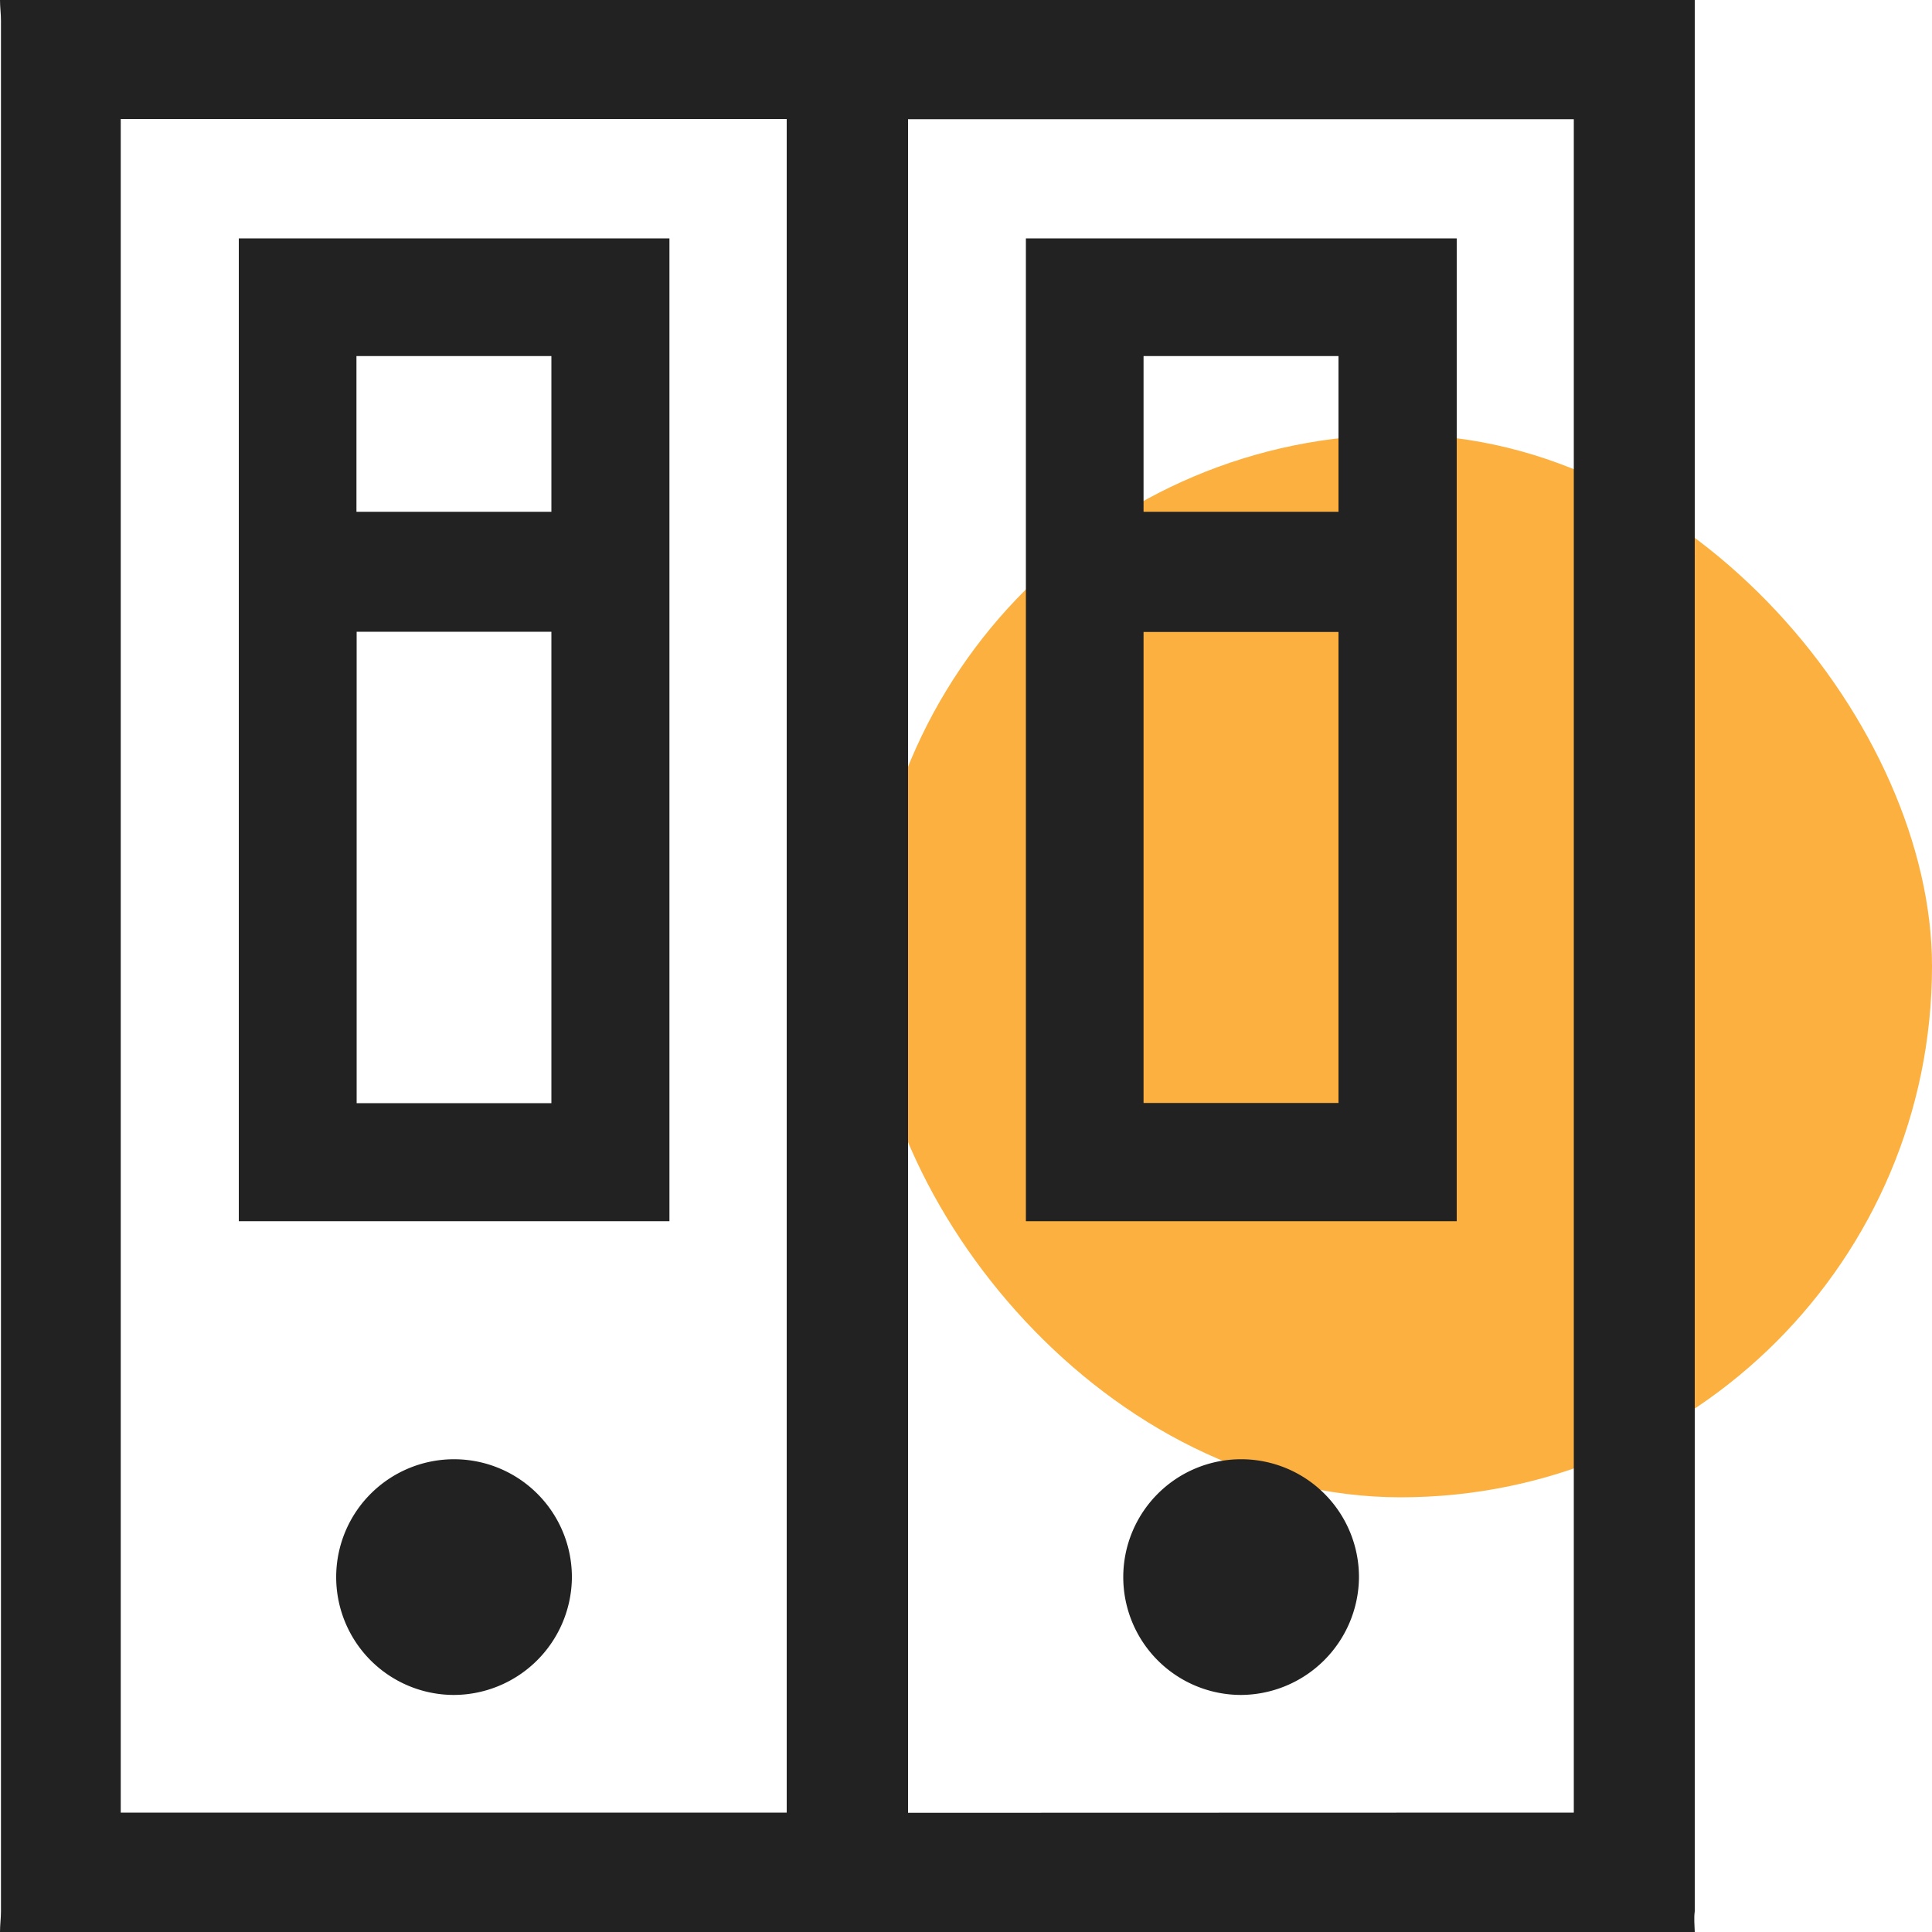
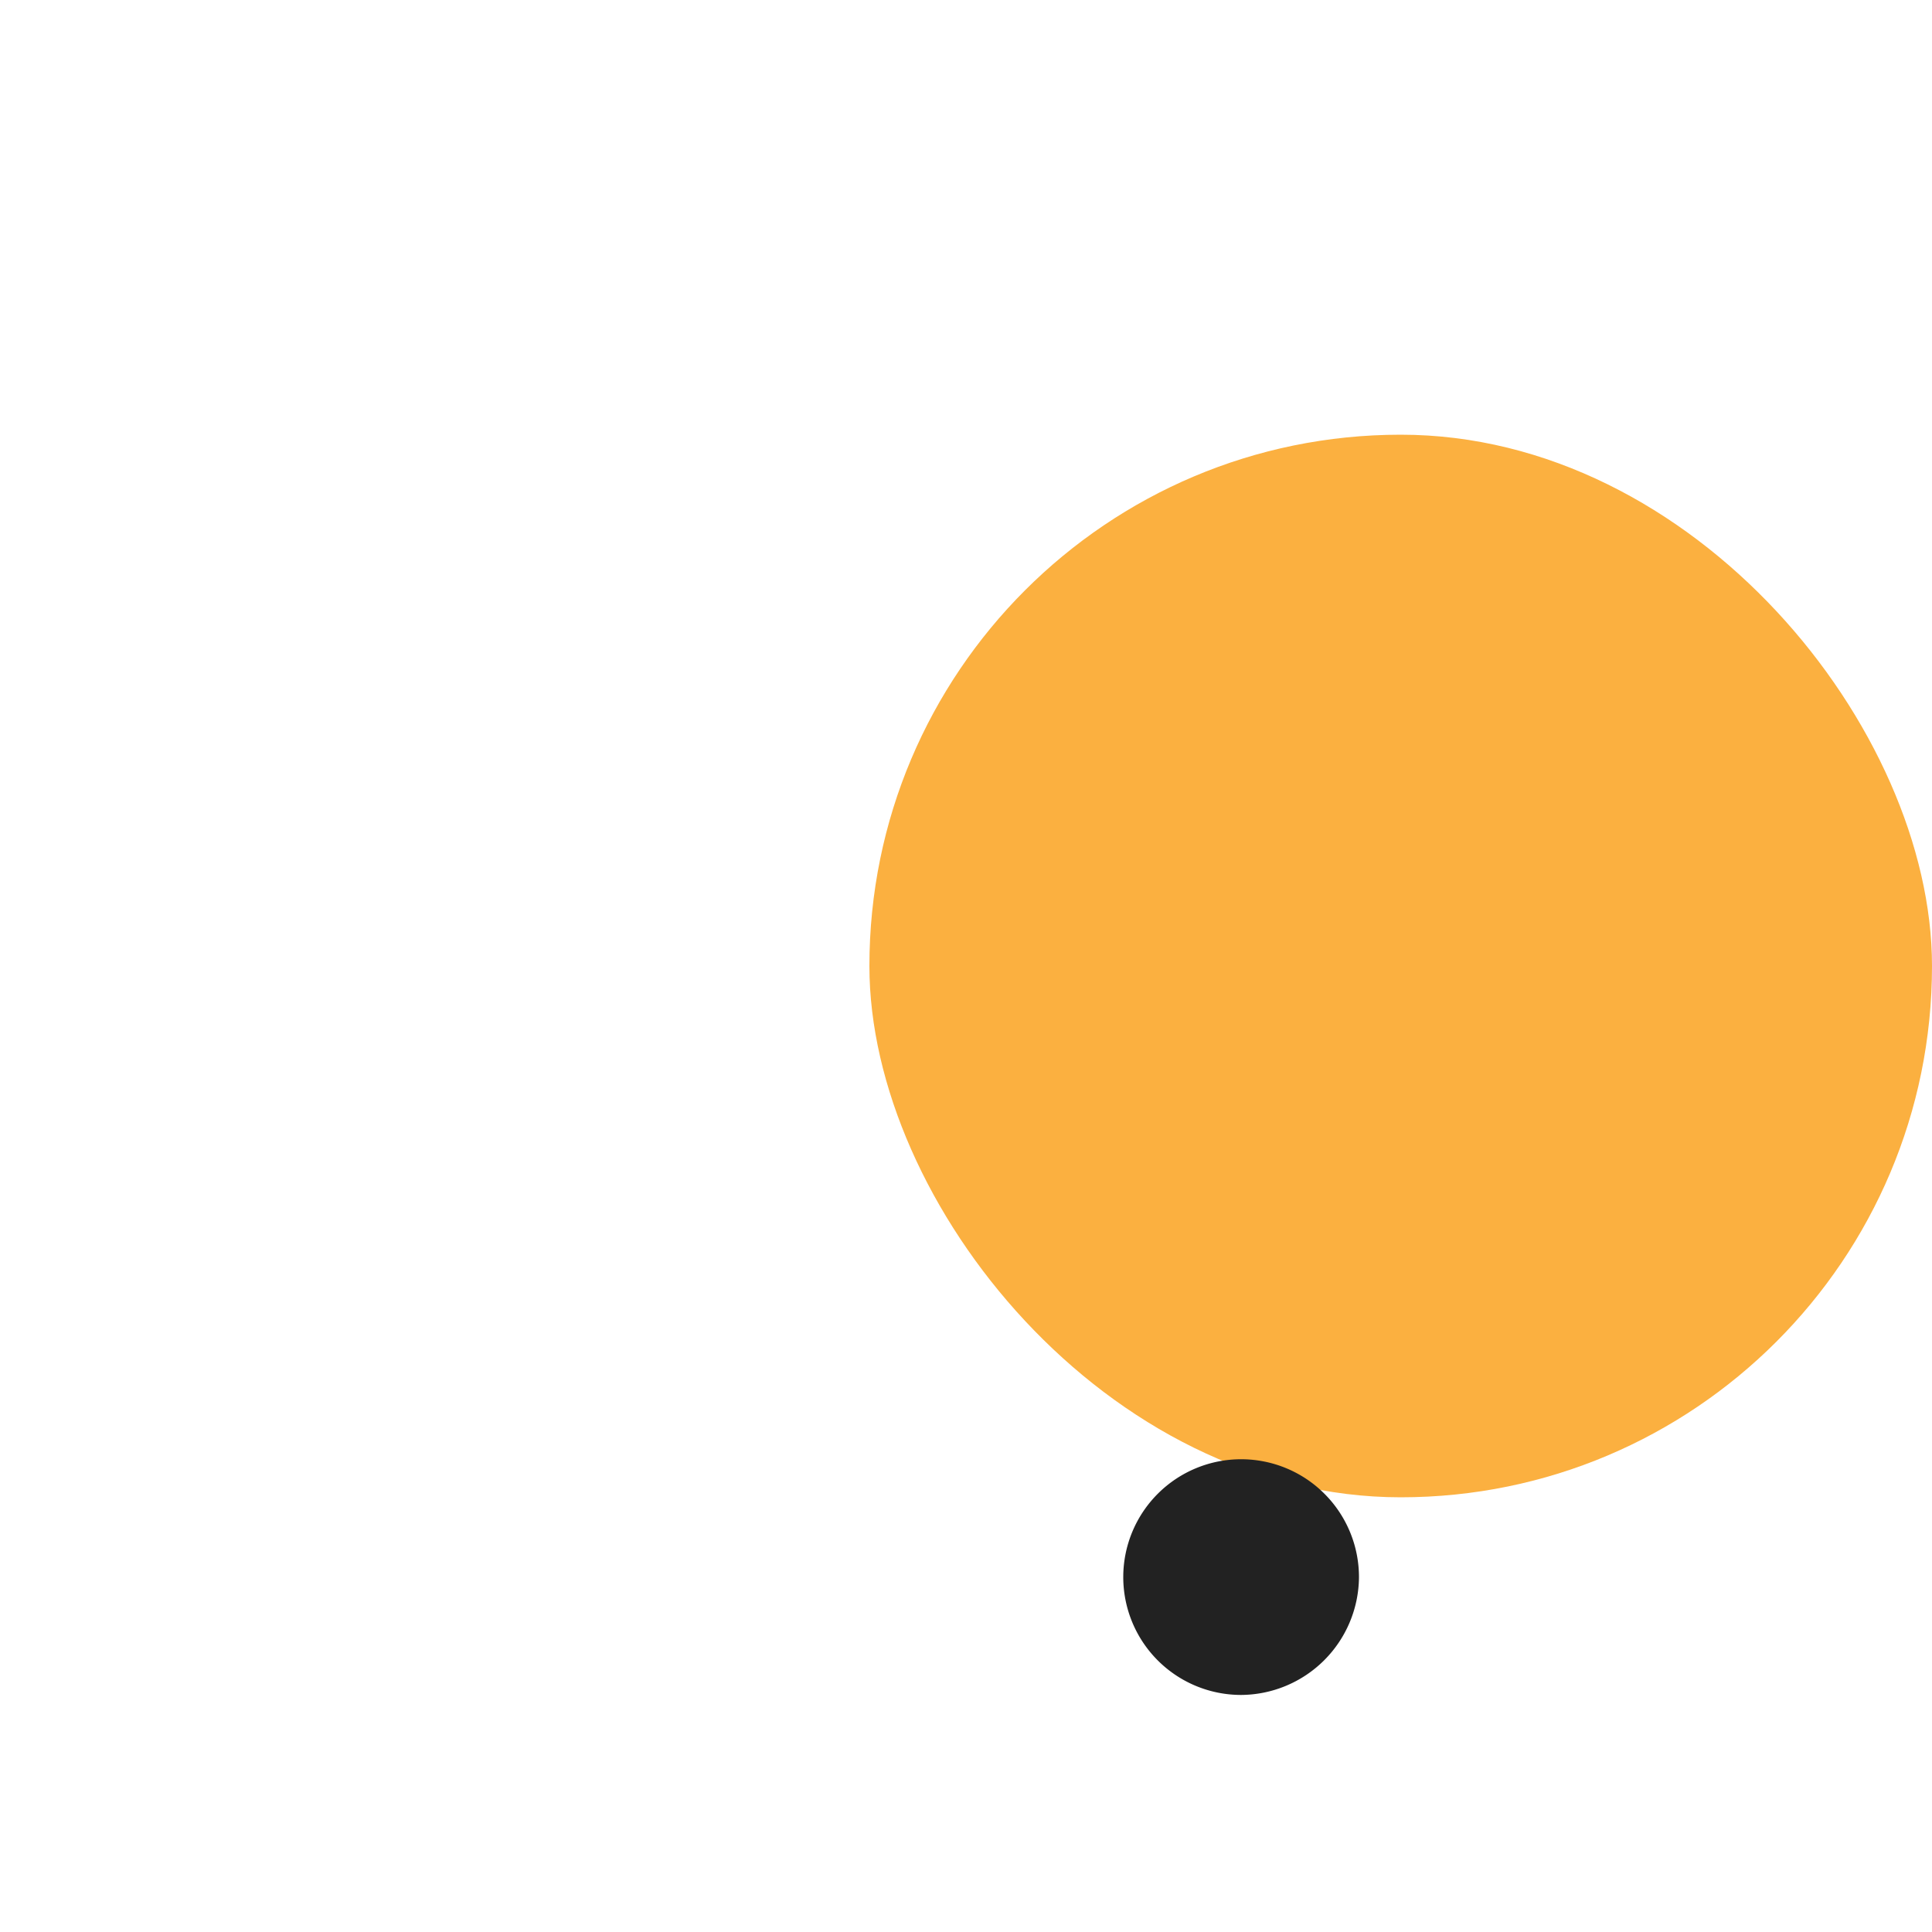
<svg xmlns="http://www.w3.org/2000/svg" id="design" viewBox="0 0 100 100">
  <defs>
    <style>.cls-1{fill:#fbb040;}.cls-2{fill:#222;}</style>
  </defs>
  <rect class="cls-1" x="45" y="22.5" width="55" height="55" rx="27.5" transform="translate(145 100) rotate(-180)" />
-   <path class="cls-2" d="M87.72,100H0c0-.36.05-.71.05-1.07V1.07C.05.71,0,.36,0,0H87.72c0,.36,0,.71,0,1.07V98.93C87.67,99.29,87.71,99.64,87.72,100ZM6.25,93.82H40.72V6.16H6.25Zm75.21,0V6.17H47V93.83Z" />
-   <path class="cls-2" d="M34.65,12.34V63.21H12.36V12.34ZM28.54,57.1V32.7H18.46V57.1Zm0-30.61V18.43H18.45v8.06Z" />
-   <path class="cls-2" d="M23.45,87.73a6.1,6.1,0,1,1,6.15-6A6.13,6.13,0,0,1,23.45,87.73Z" />
-   <path class="cls-2" d="M75.4,12.34V63.21H53.1V12.34ZM69.28,32.71H59.19V57.09H69.28Zm0-14.28H59.19v8.06H69.28Z" />
  <path class="cls-2" d="M64.23,87.73a6.1,6.1,0,1,1,6.11-6.08A6.14,6.14,0,0,1,64.23,87.73Z" />
</svg>